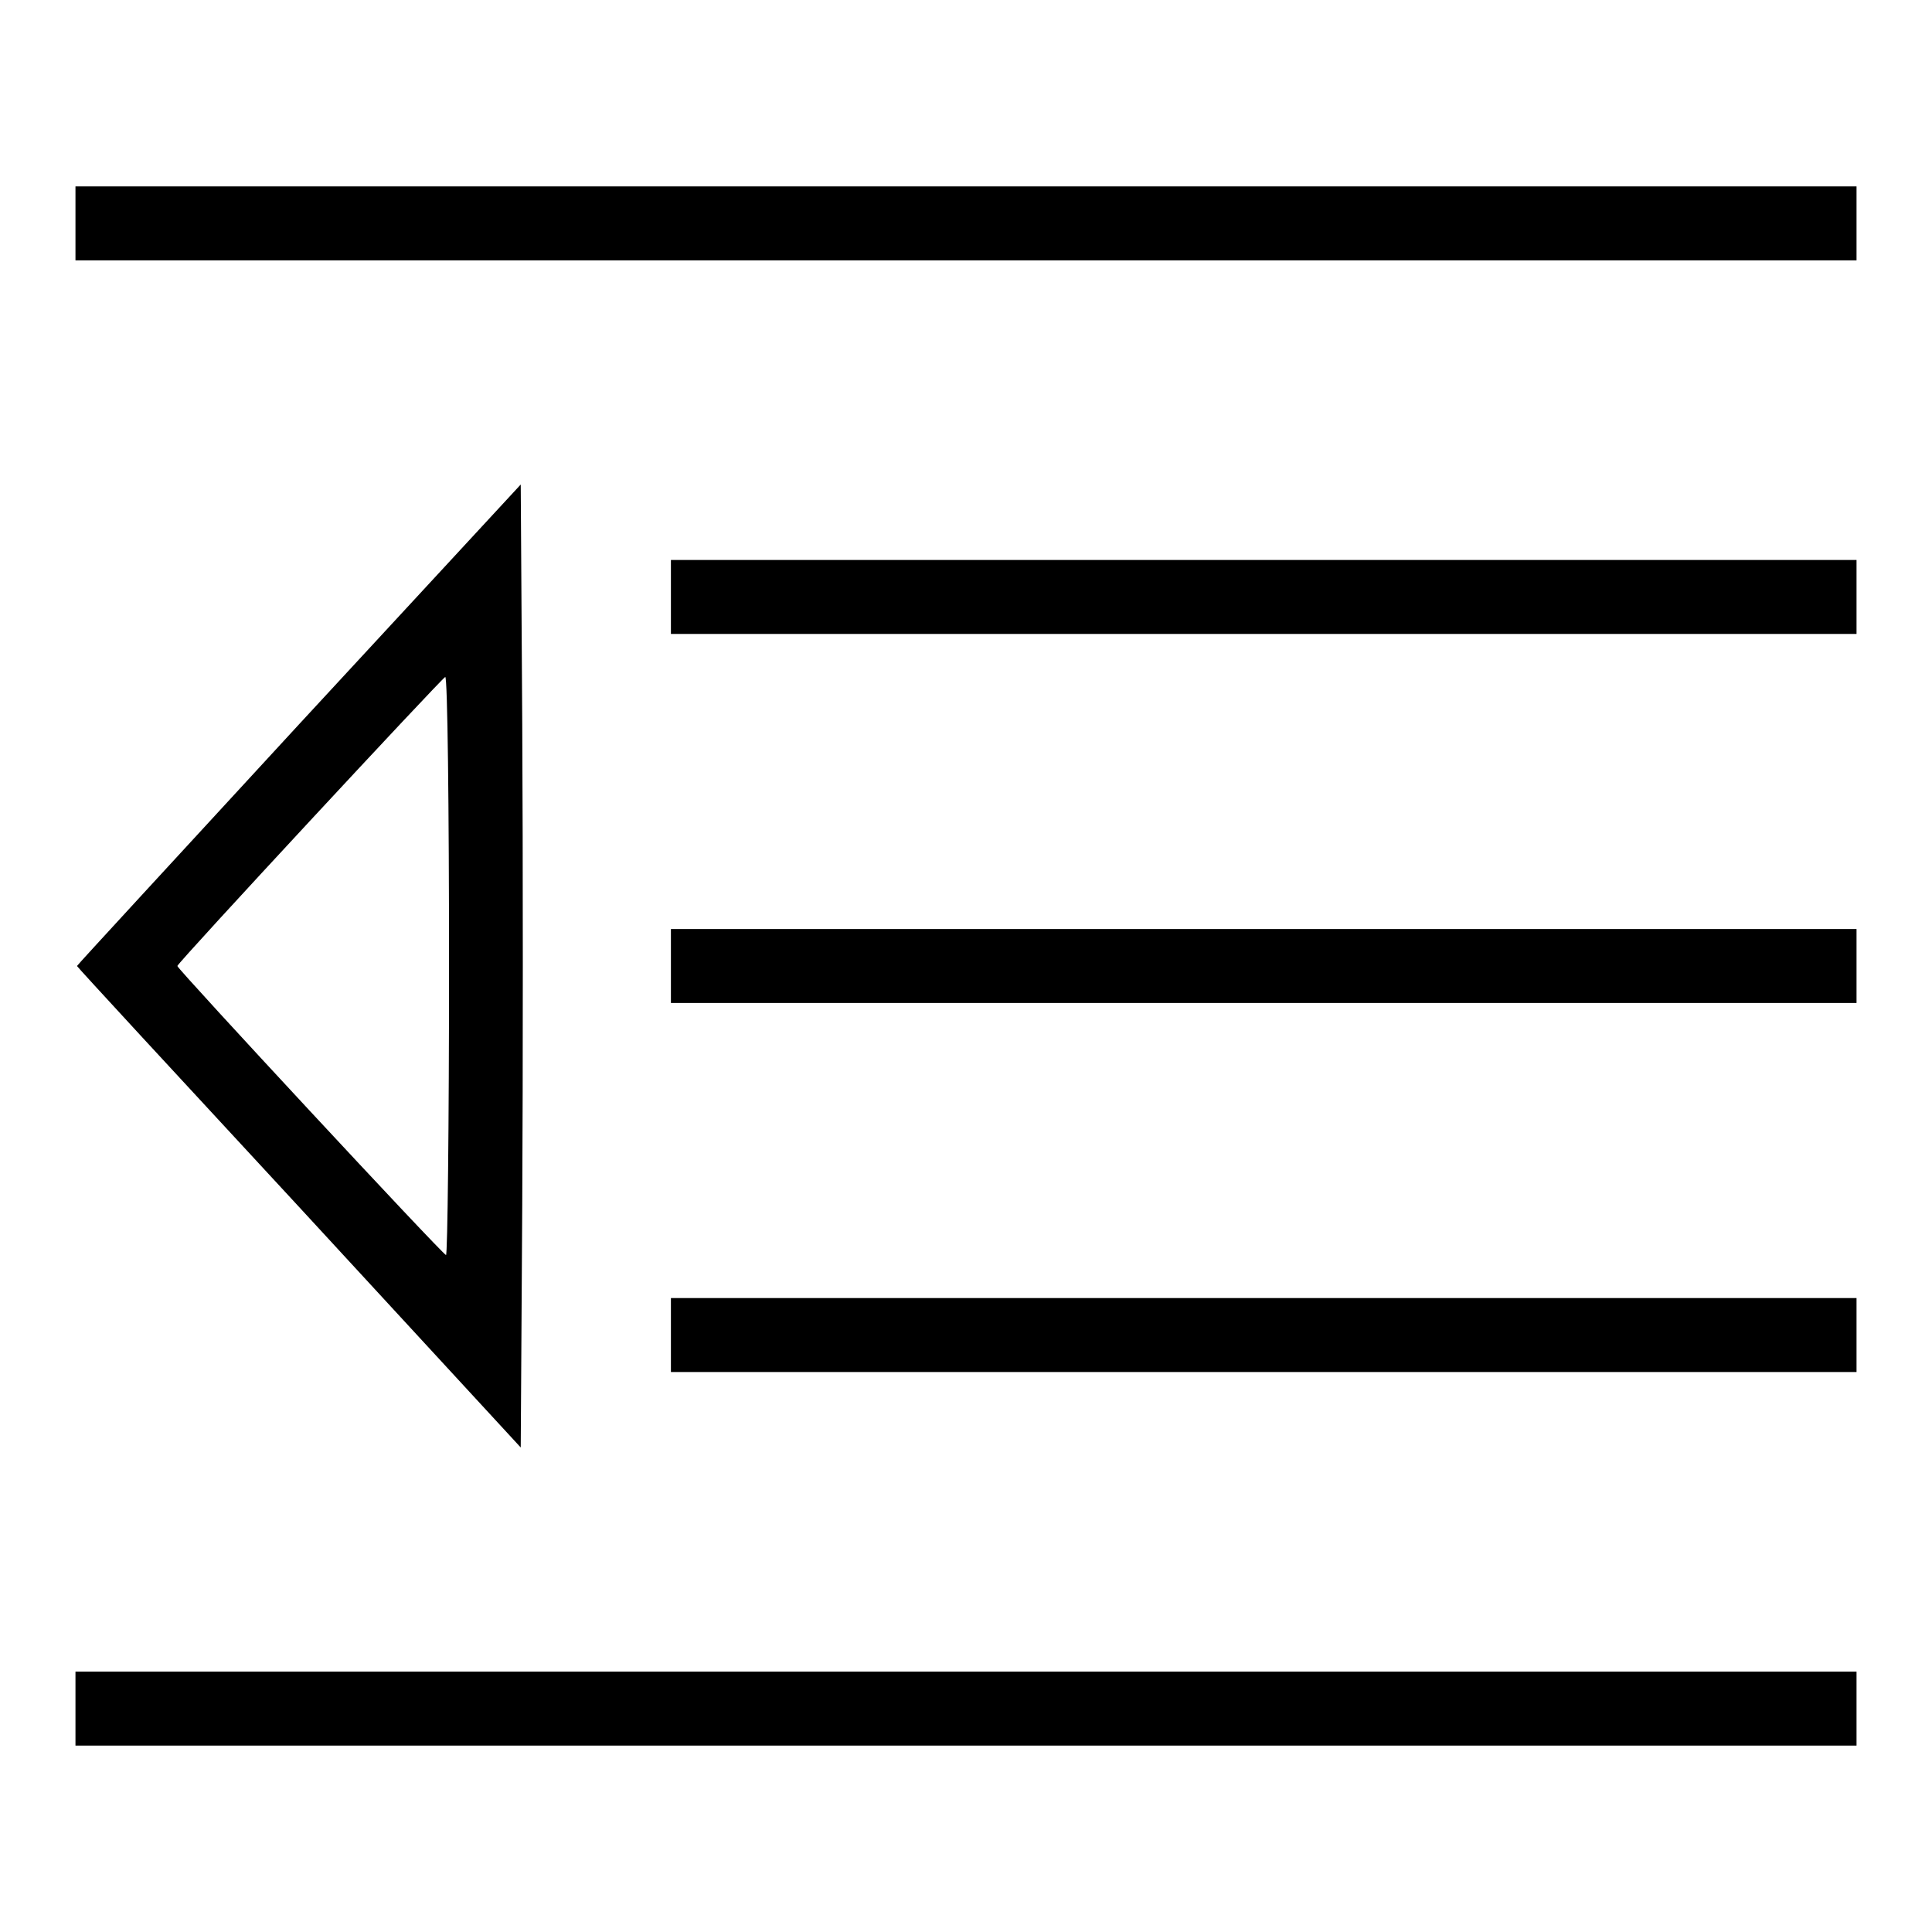
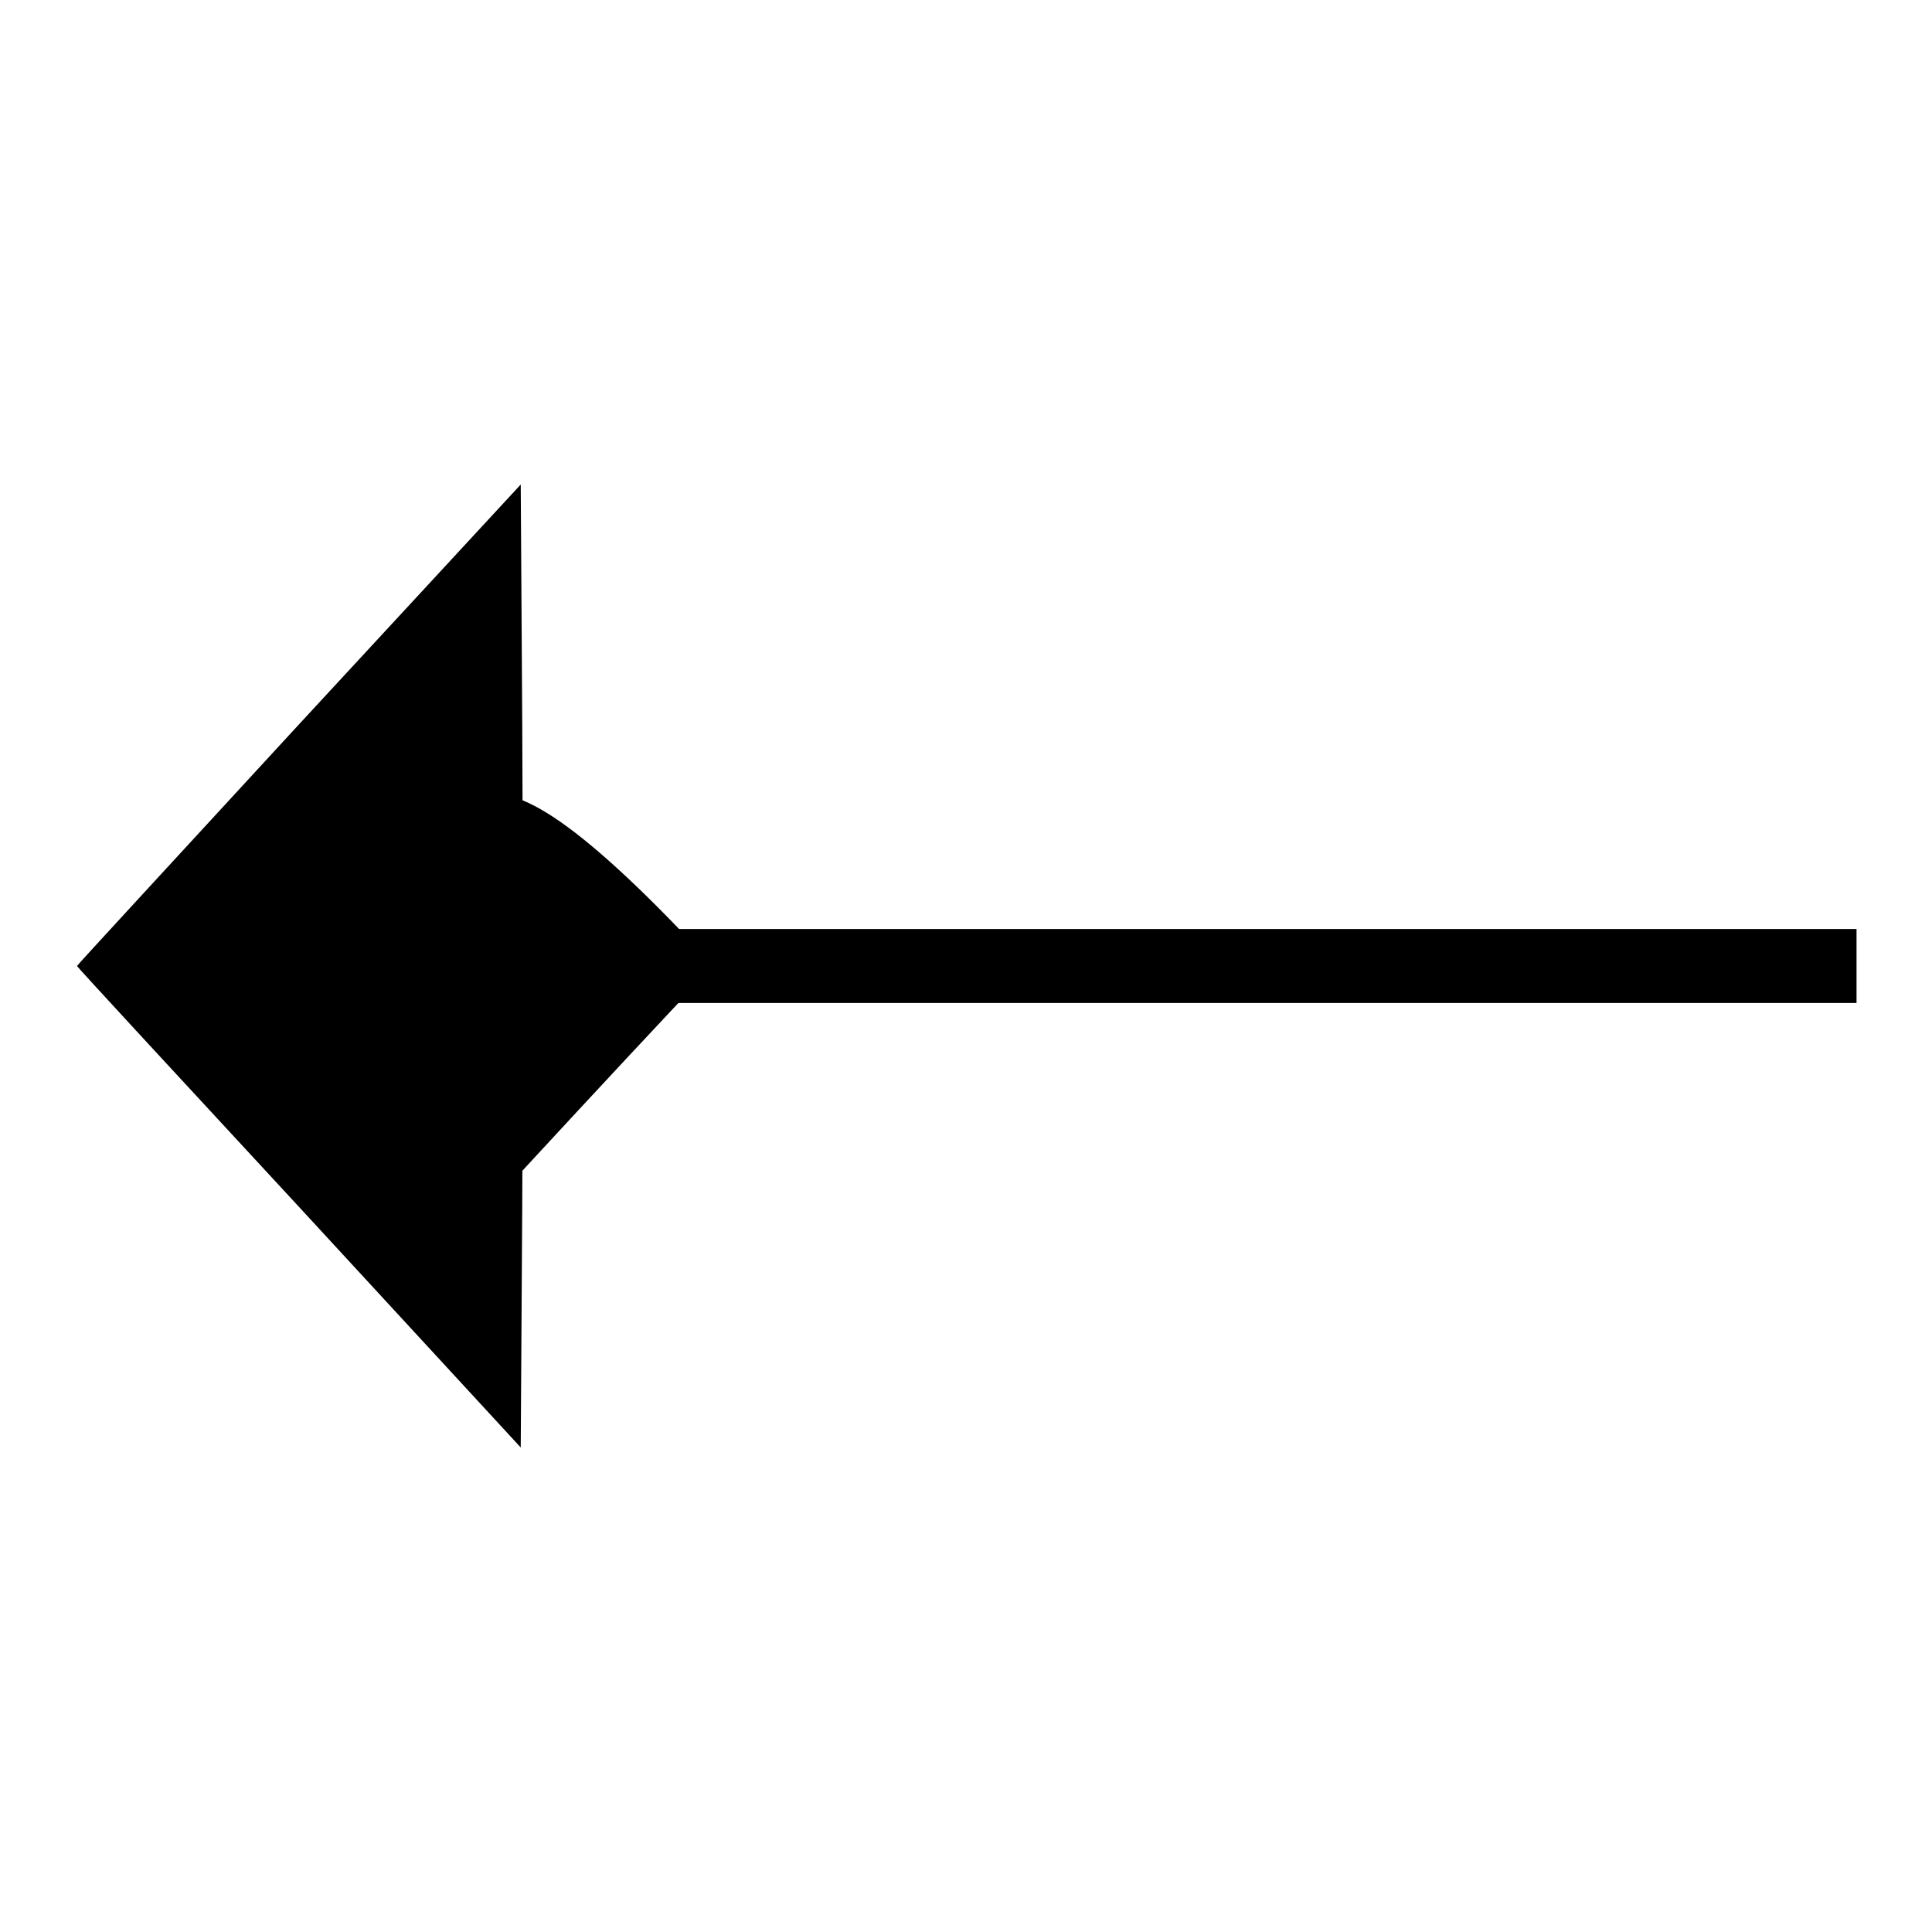
<svg xmlns="http://www.w3.org/2000/svg" version="1.1" x="0px" y="0px" viewBox="0 0 256 256" enable-background="new 0 0 256 256" xml:space="preserve">
  <g>
    <g>
      <g>
-         <path fill="#000000" d="M10,29.6v4.9h118h118v-4.9v-4.9H128H10V29.6z" />
-         <path fill="#000000" d="M39.6,96c-16.1,17.5-29.4,31.9-29.4,32c0,0.1,13.2,14.4,29.4,31.9L69,191.8l0.2-32.1c0.1-17.7,0.1-46.4,0-63.8L69,64.2L39.6,96z M59.5,128c0,21.1-0.2,38.3-0.4,38.3c-0.4,0-35.6-37.9-35.6-38.3c0-0.4,35.2-38.3,35.5-38.3C59.3,89.7,59.5,106.9,59.5,128z" />
-         <path fill="#000000" d="M88.9,79.1V84h78.6H246v-4.9v-4.9h-78.6H88.9V79.1z" />
+         <path fill="#000000" d="M39.6,96c-16.1,17.5-29.4,31.9-29.4,32c0,0.1,13.2,14.4,29.4,31.9L69,191.8l0.2-32.1c0.1-17.7,0.1-46.4,0-63.8L69,64.2L39.6,96z M59.5,128c0,21.1-0.2,38.3-0.4,38.3c0-0.4,35.2-38.3,35.5-38.3C59.3,89.7,59.5,106.9,59.5,128z" />
        <path fill="#000000" d="M88.9,128v4.9h78.6H246V128v-4.9h-78.6H88.9V128z" />
-         <path fill="#000000" d="M88.9,176.9v4.9h78.6H246v-4.9V172h-78.6H88.9V176.9z" />
-         <path fill="#000000" d="M10,226.4v4.9h118h118v-4.9v-4.9H128H10V226.4z" />
      </g>
    </g>
  </g>
</svg>